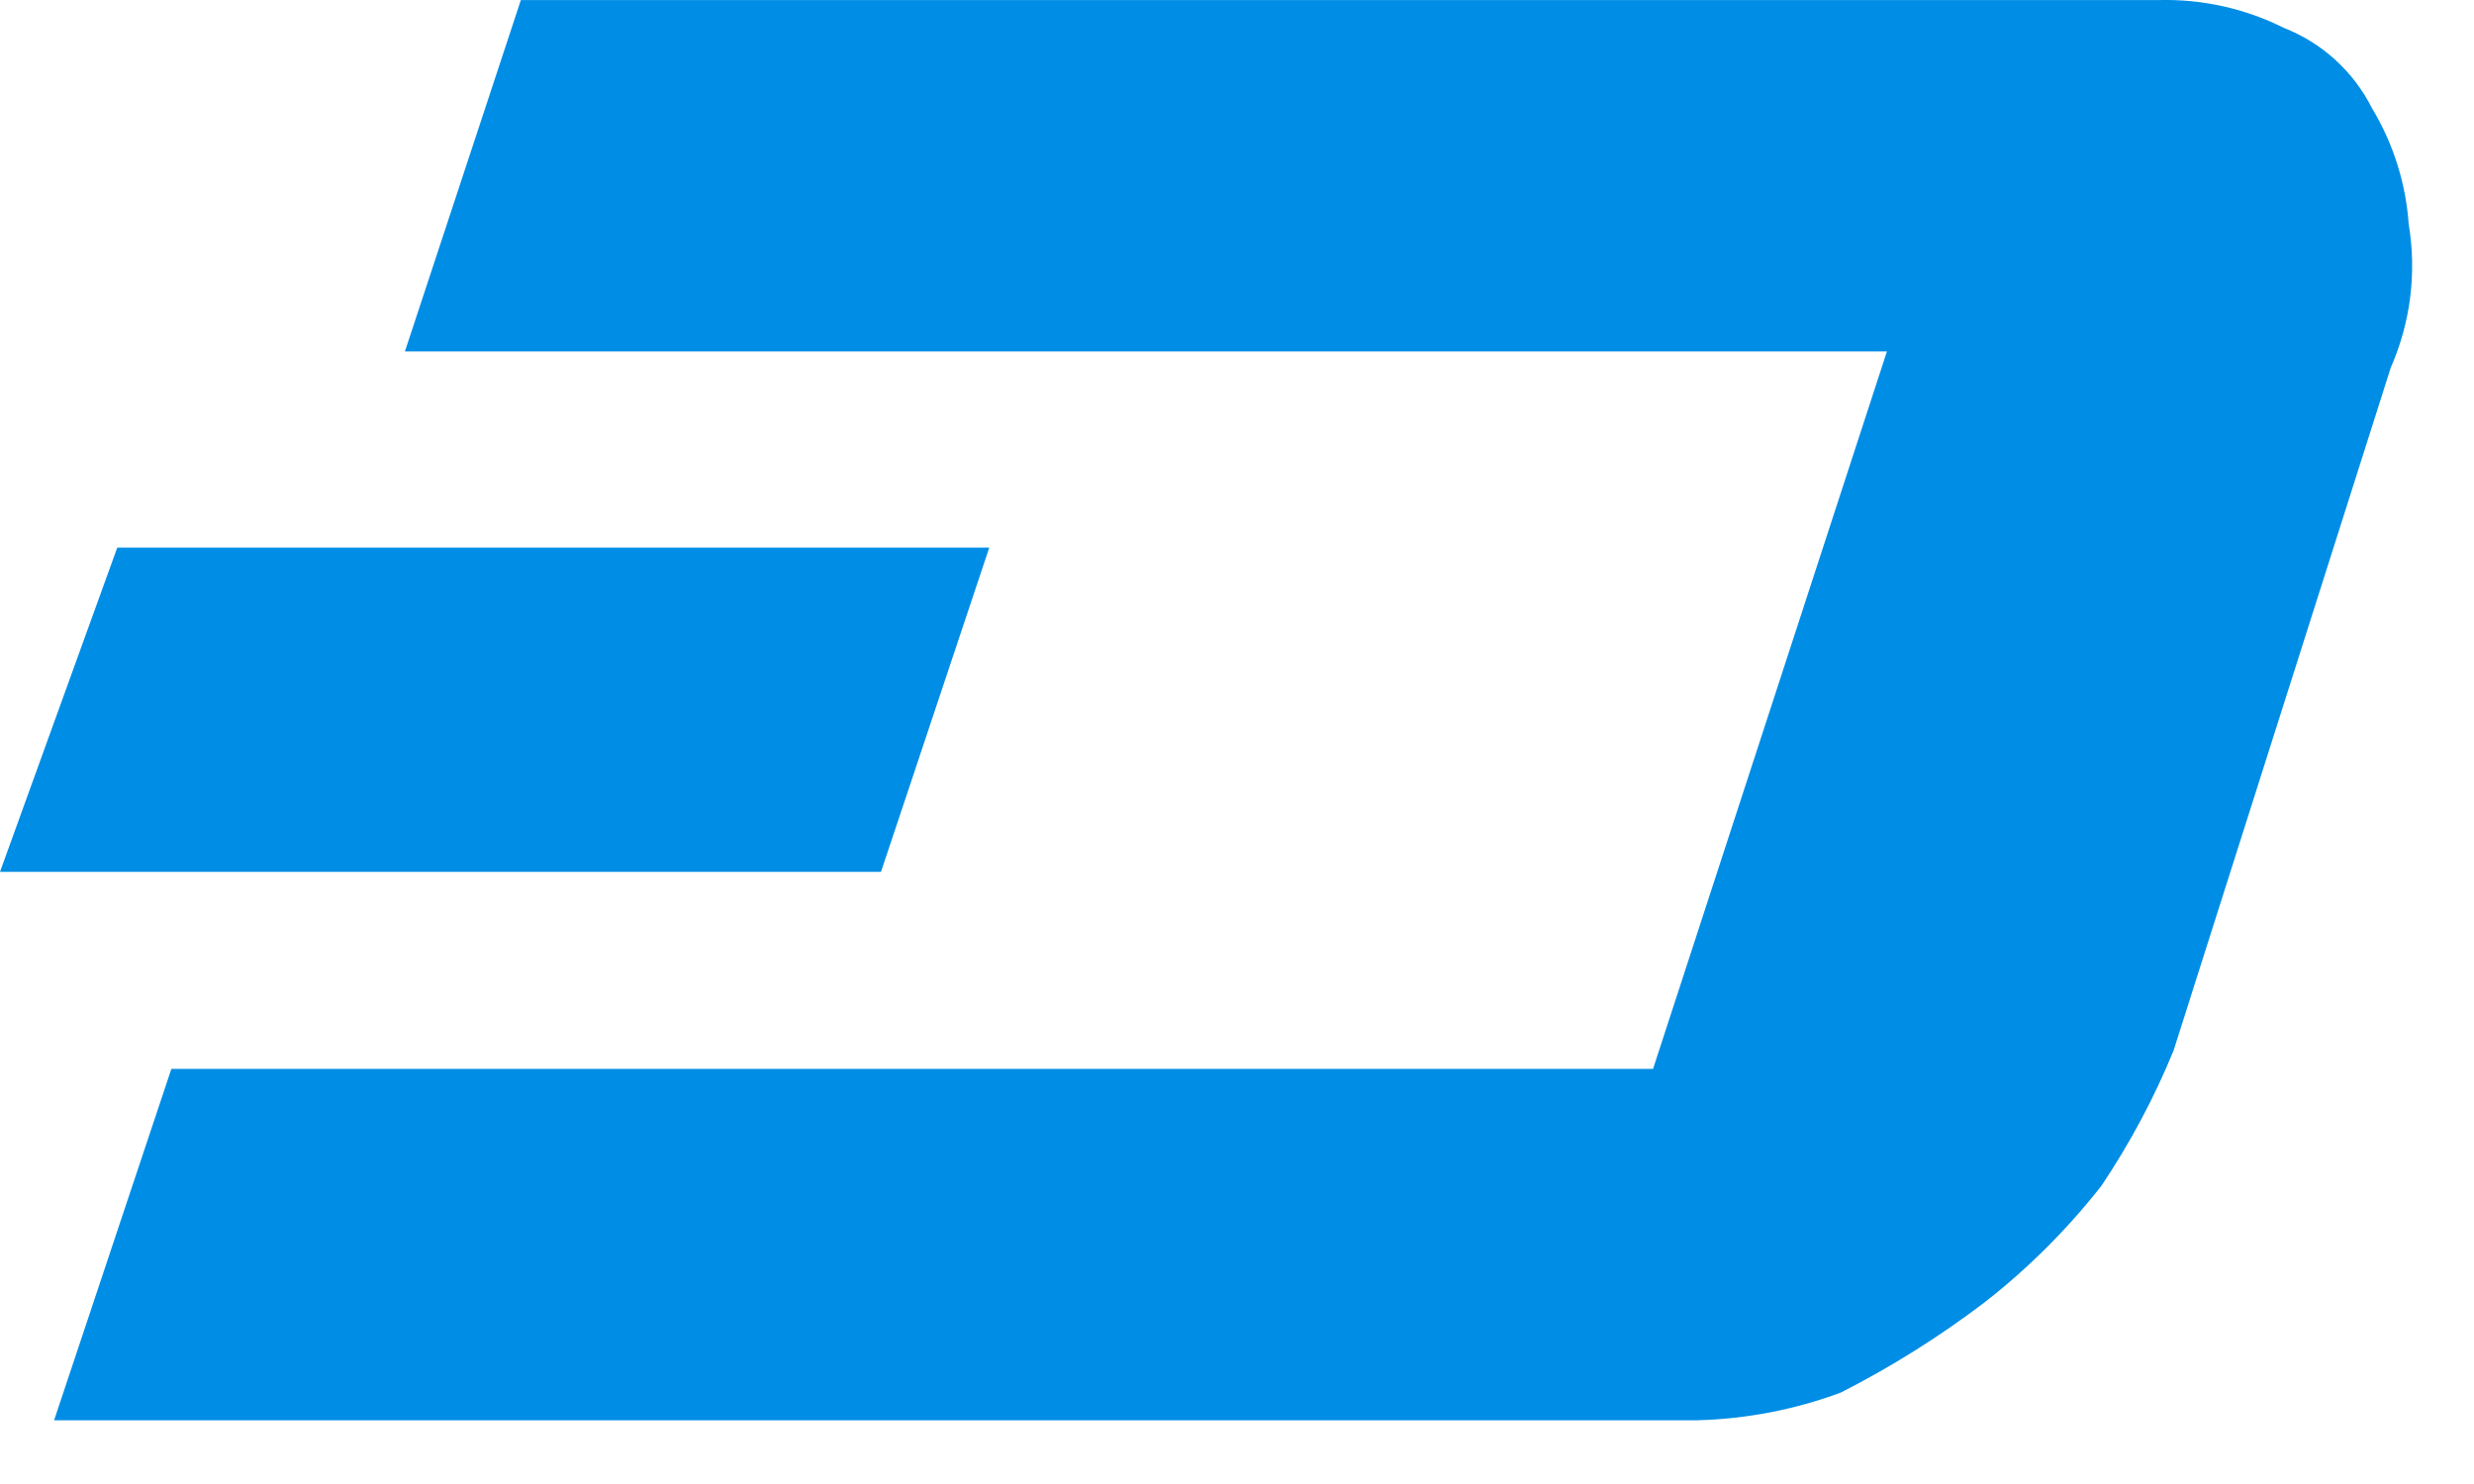
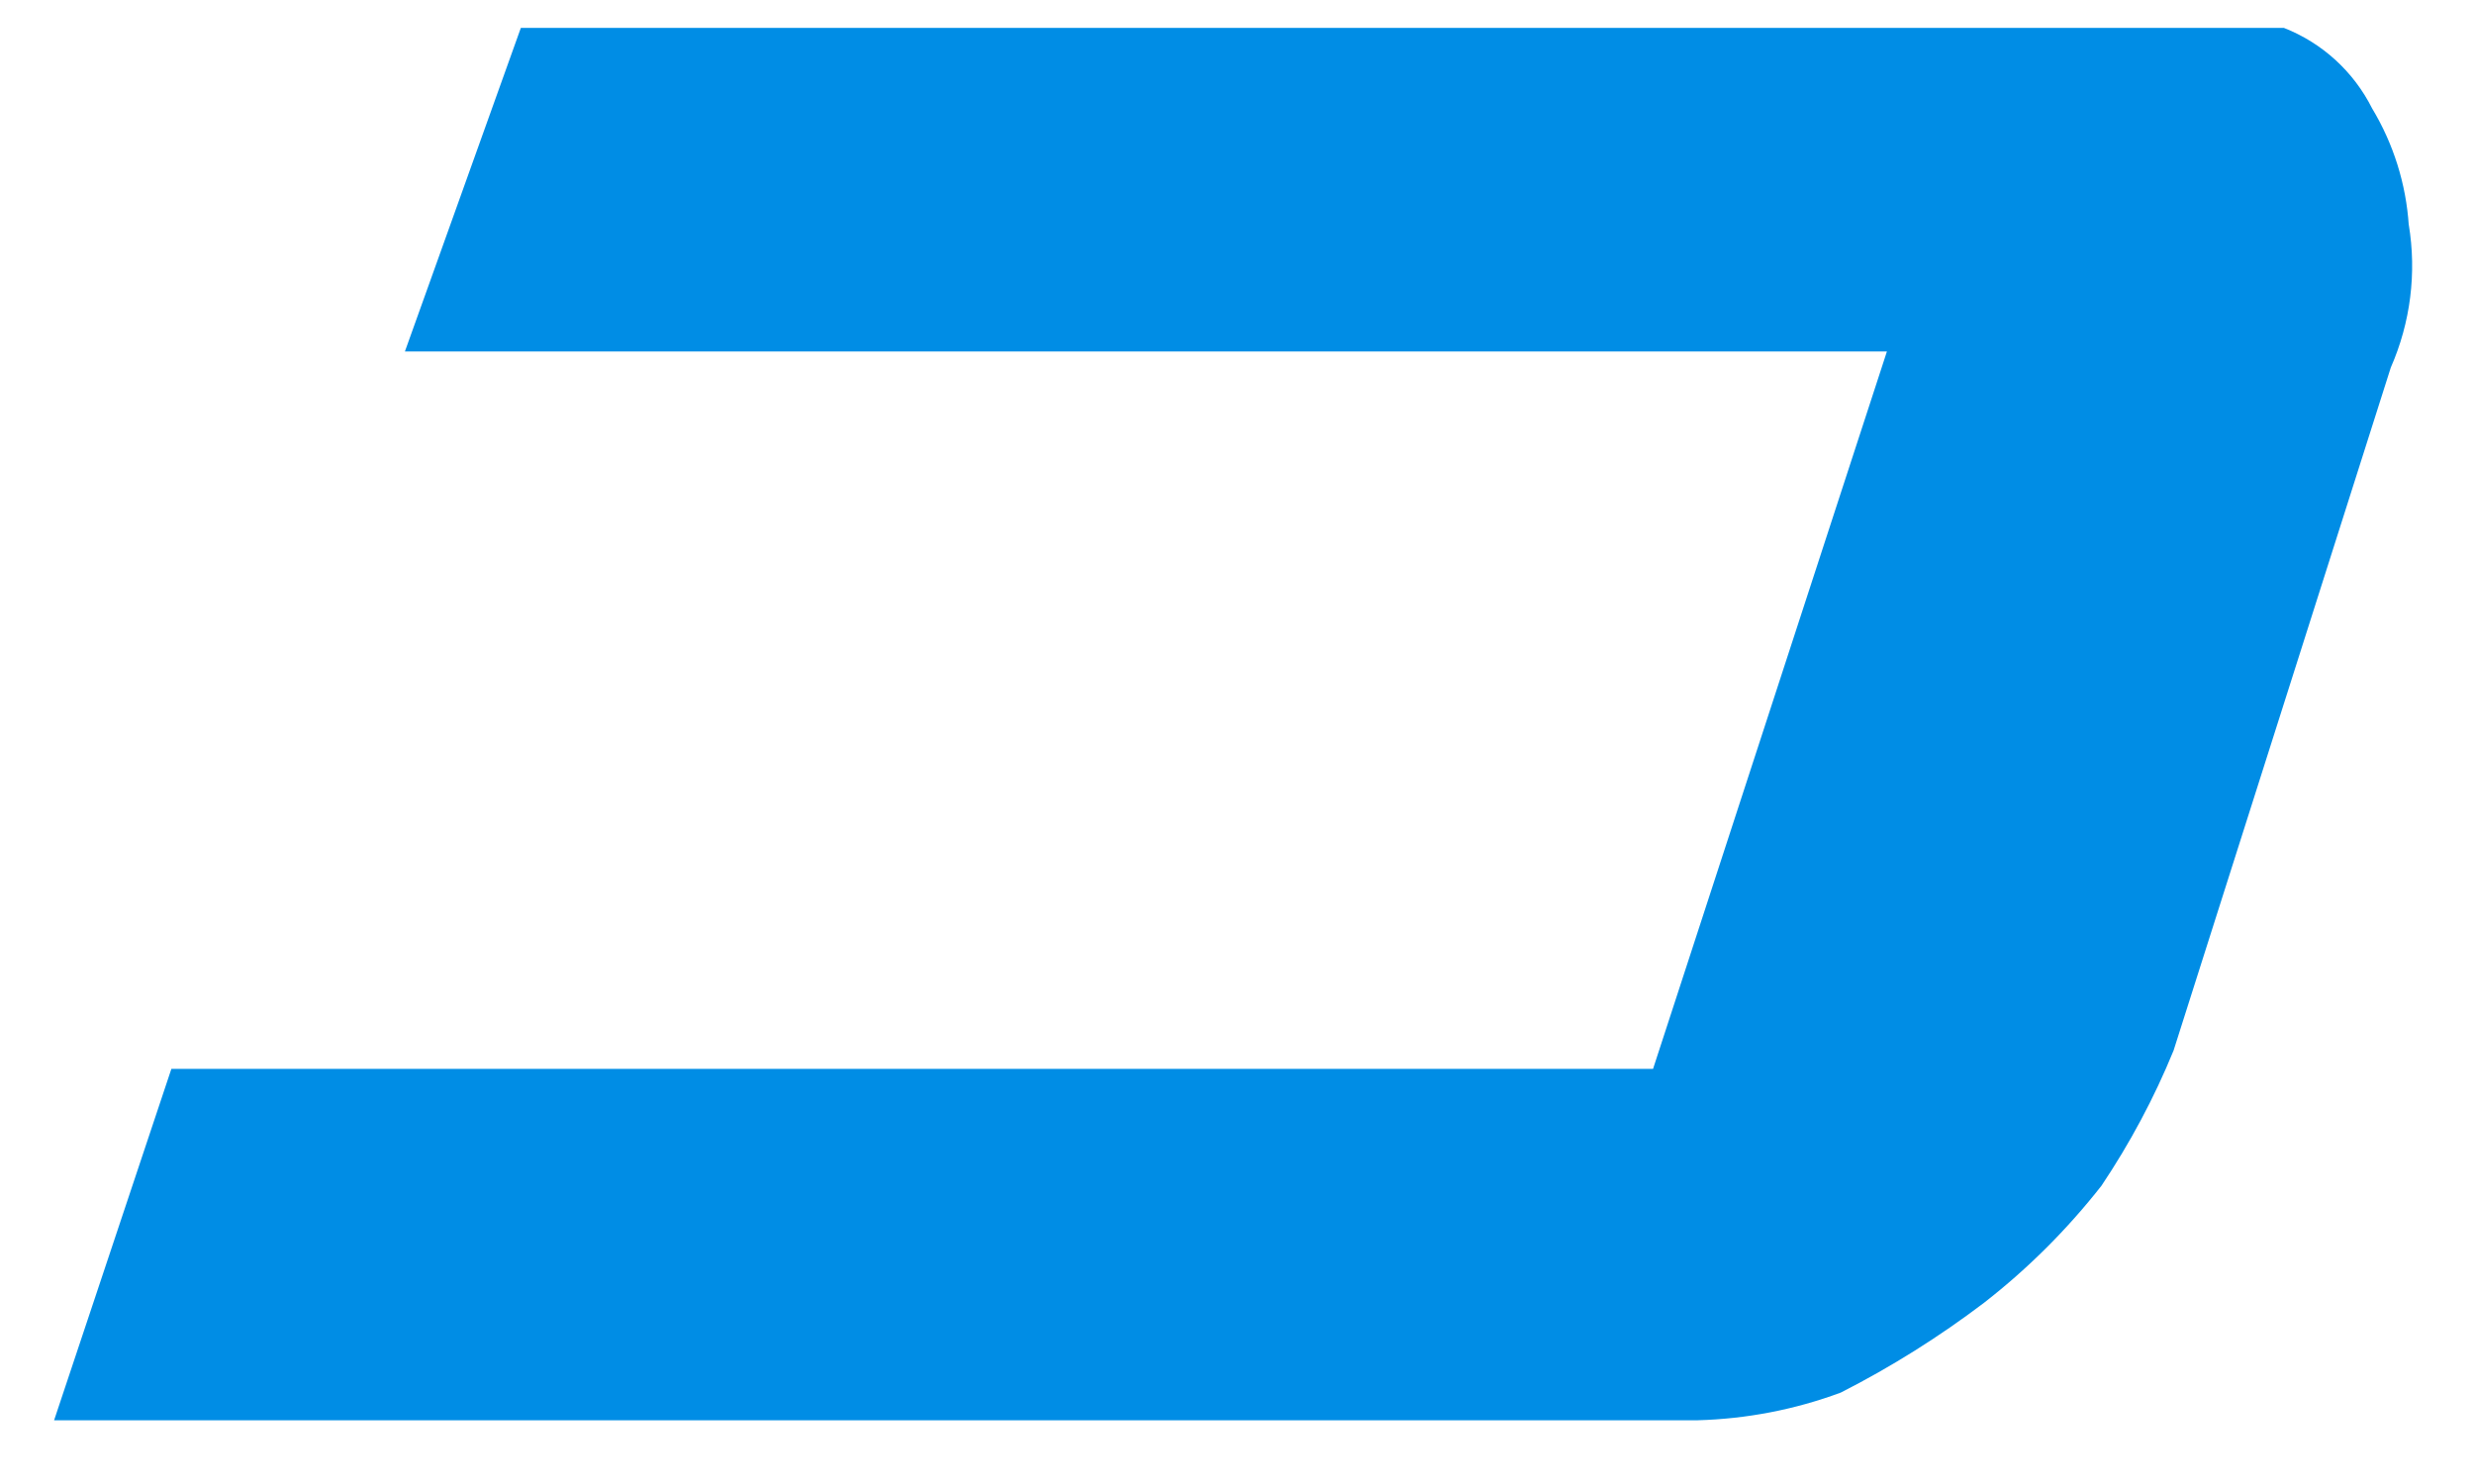
<svg xmlns="http://www.w3.org/2000/svg" width="30" height="18" viewBox="0 0 30 18" fill="none">
-   <path d="M29.209 2.732C29.176 2.23 29.023 1.744 28.764 1.314C28.54 0.868 28.159 0.52 27.694 0.338C27.221 0.101 26.696 -0.014 26.167 0.001H6.316L4.91 4.263H22.881L20.045 12.965H2.078L0.656 17.227H20.584C21.178 17.211 21.765 17.098 22.322 16.891C22.933 16.58 23.514 16.215 24.06 15.801C24.59 15.388 25.067 14.912 25.482 14.383C25.828 13.867 26.122 13.317 26.357 12.742L28.991 4.458C29.23 3.913 29.306 3.311 29.209 2.724V2.732Z" fill="#008DE5" />
-   <path d="M11.996 6.642H1.422L0 10.575H10.683L11.996 6.642Z" fill="#008DE5" />
+   <path d="M29.209 2.732C29.176 2.23 29.023 1.744 28.764 1.314C28.54 0.868 28.159 0.52 27.694 0.338H6.316L4.91 4.263H22.881L20.045 12.965H2.078L0.656 17.227H20.584C21.178 17.211 21.765 17.098 22.322 16.891C22.933 16.58 23.514 16.215 24.06 15.801C24.59 15.388 25.067 14.912 25.482 14.383C25.828 13.867 26.122 13.317 26.357 12.742L28.991 4.458C29.23 3.913 29.306 3.311 29.209 2.724V2.732Z" fill="#008DE5" />
</svg>